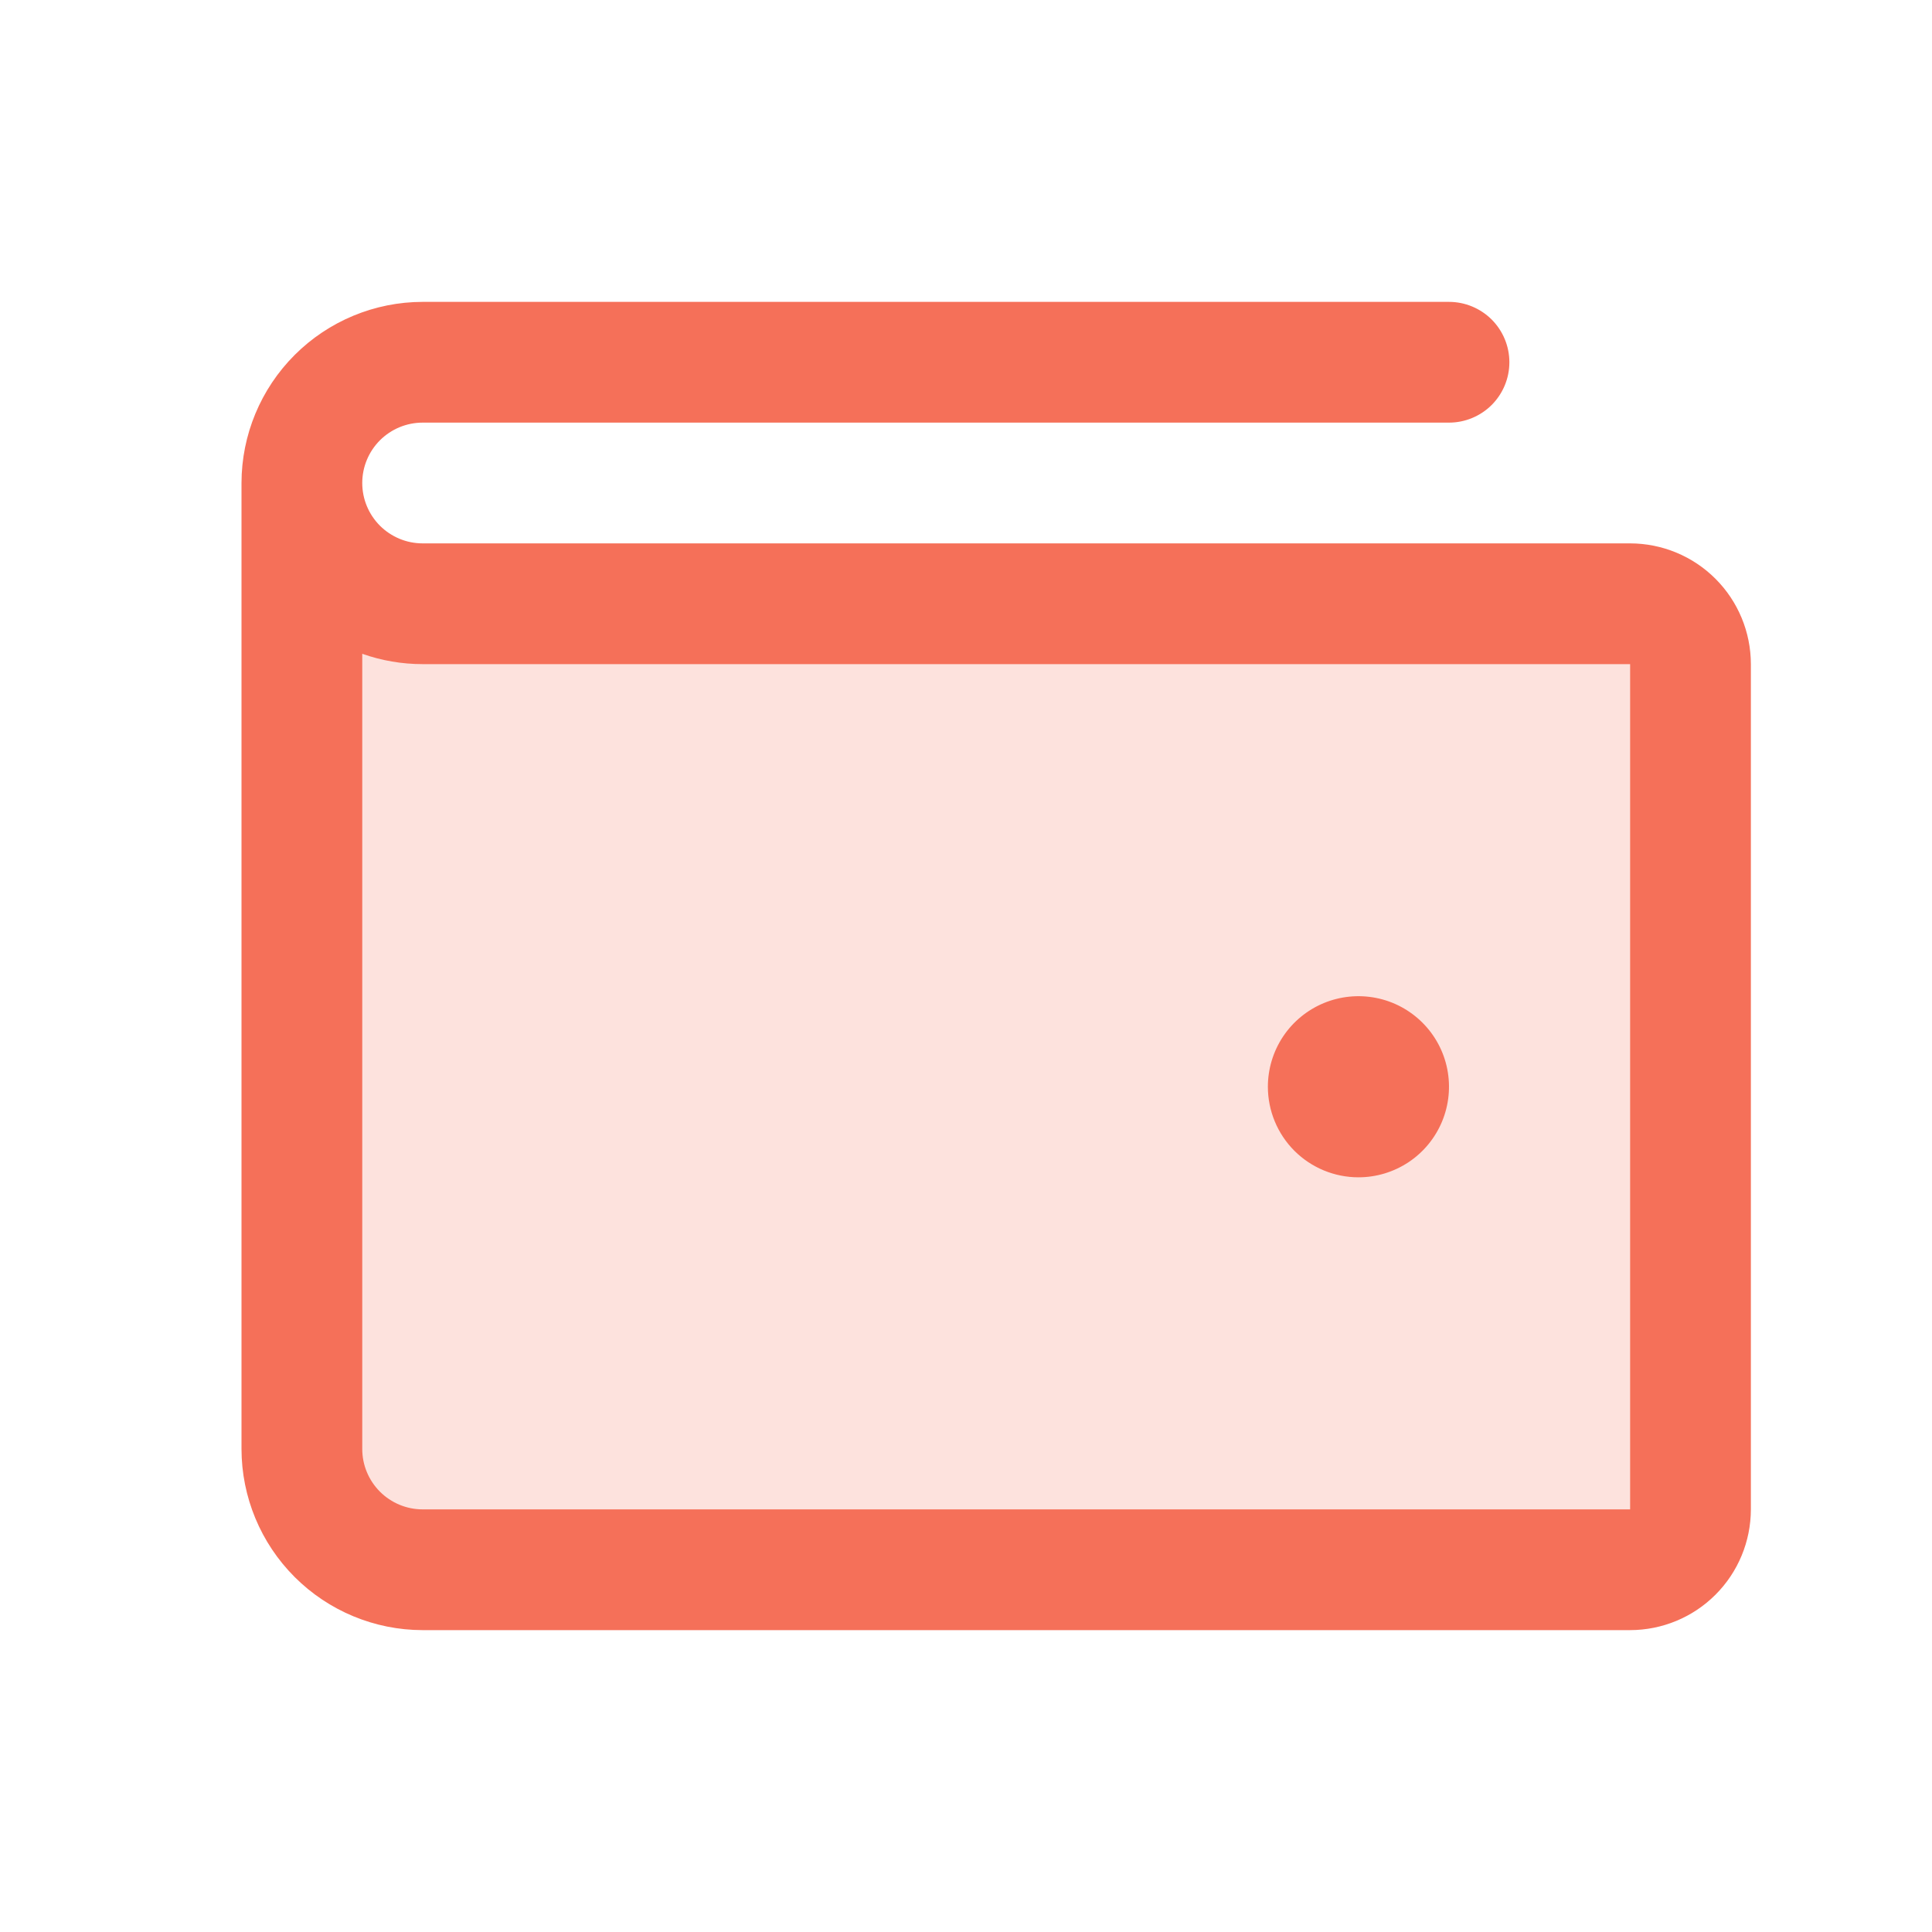
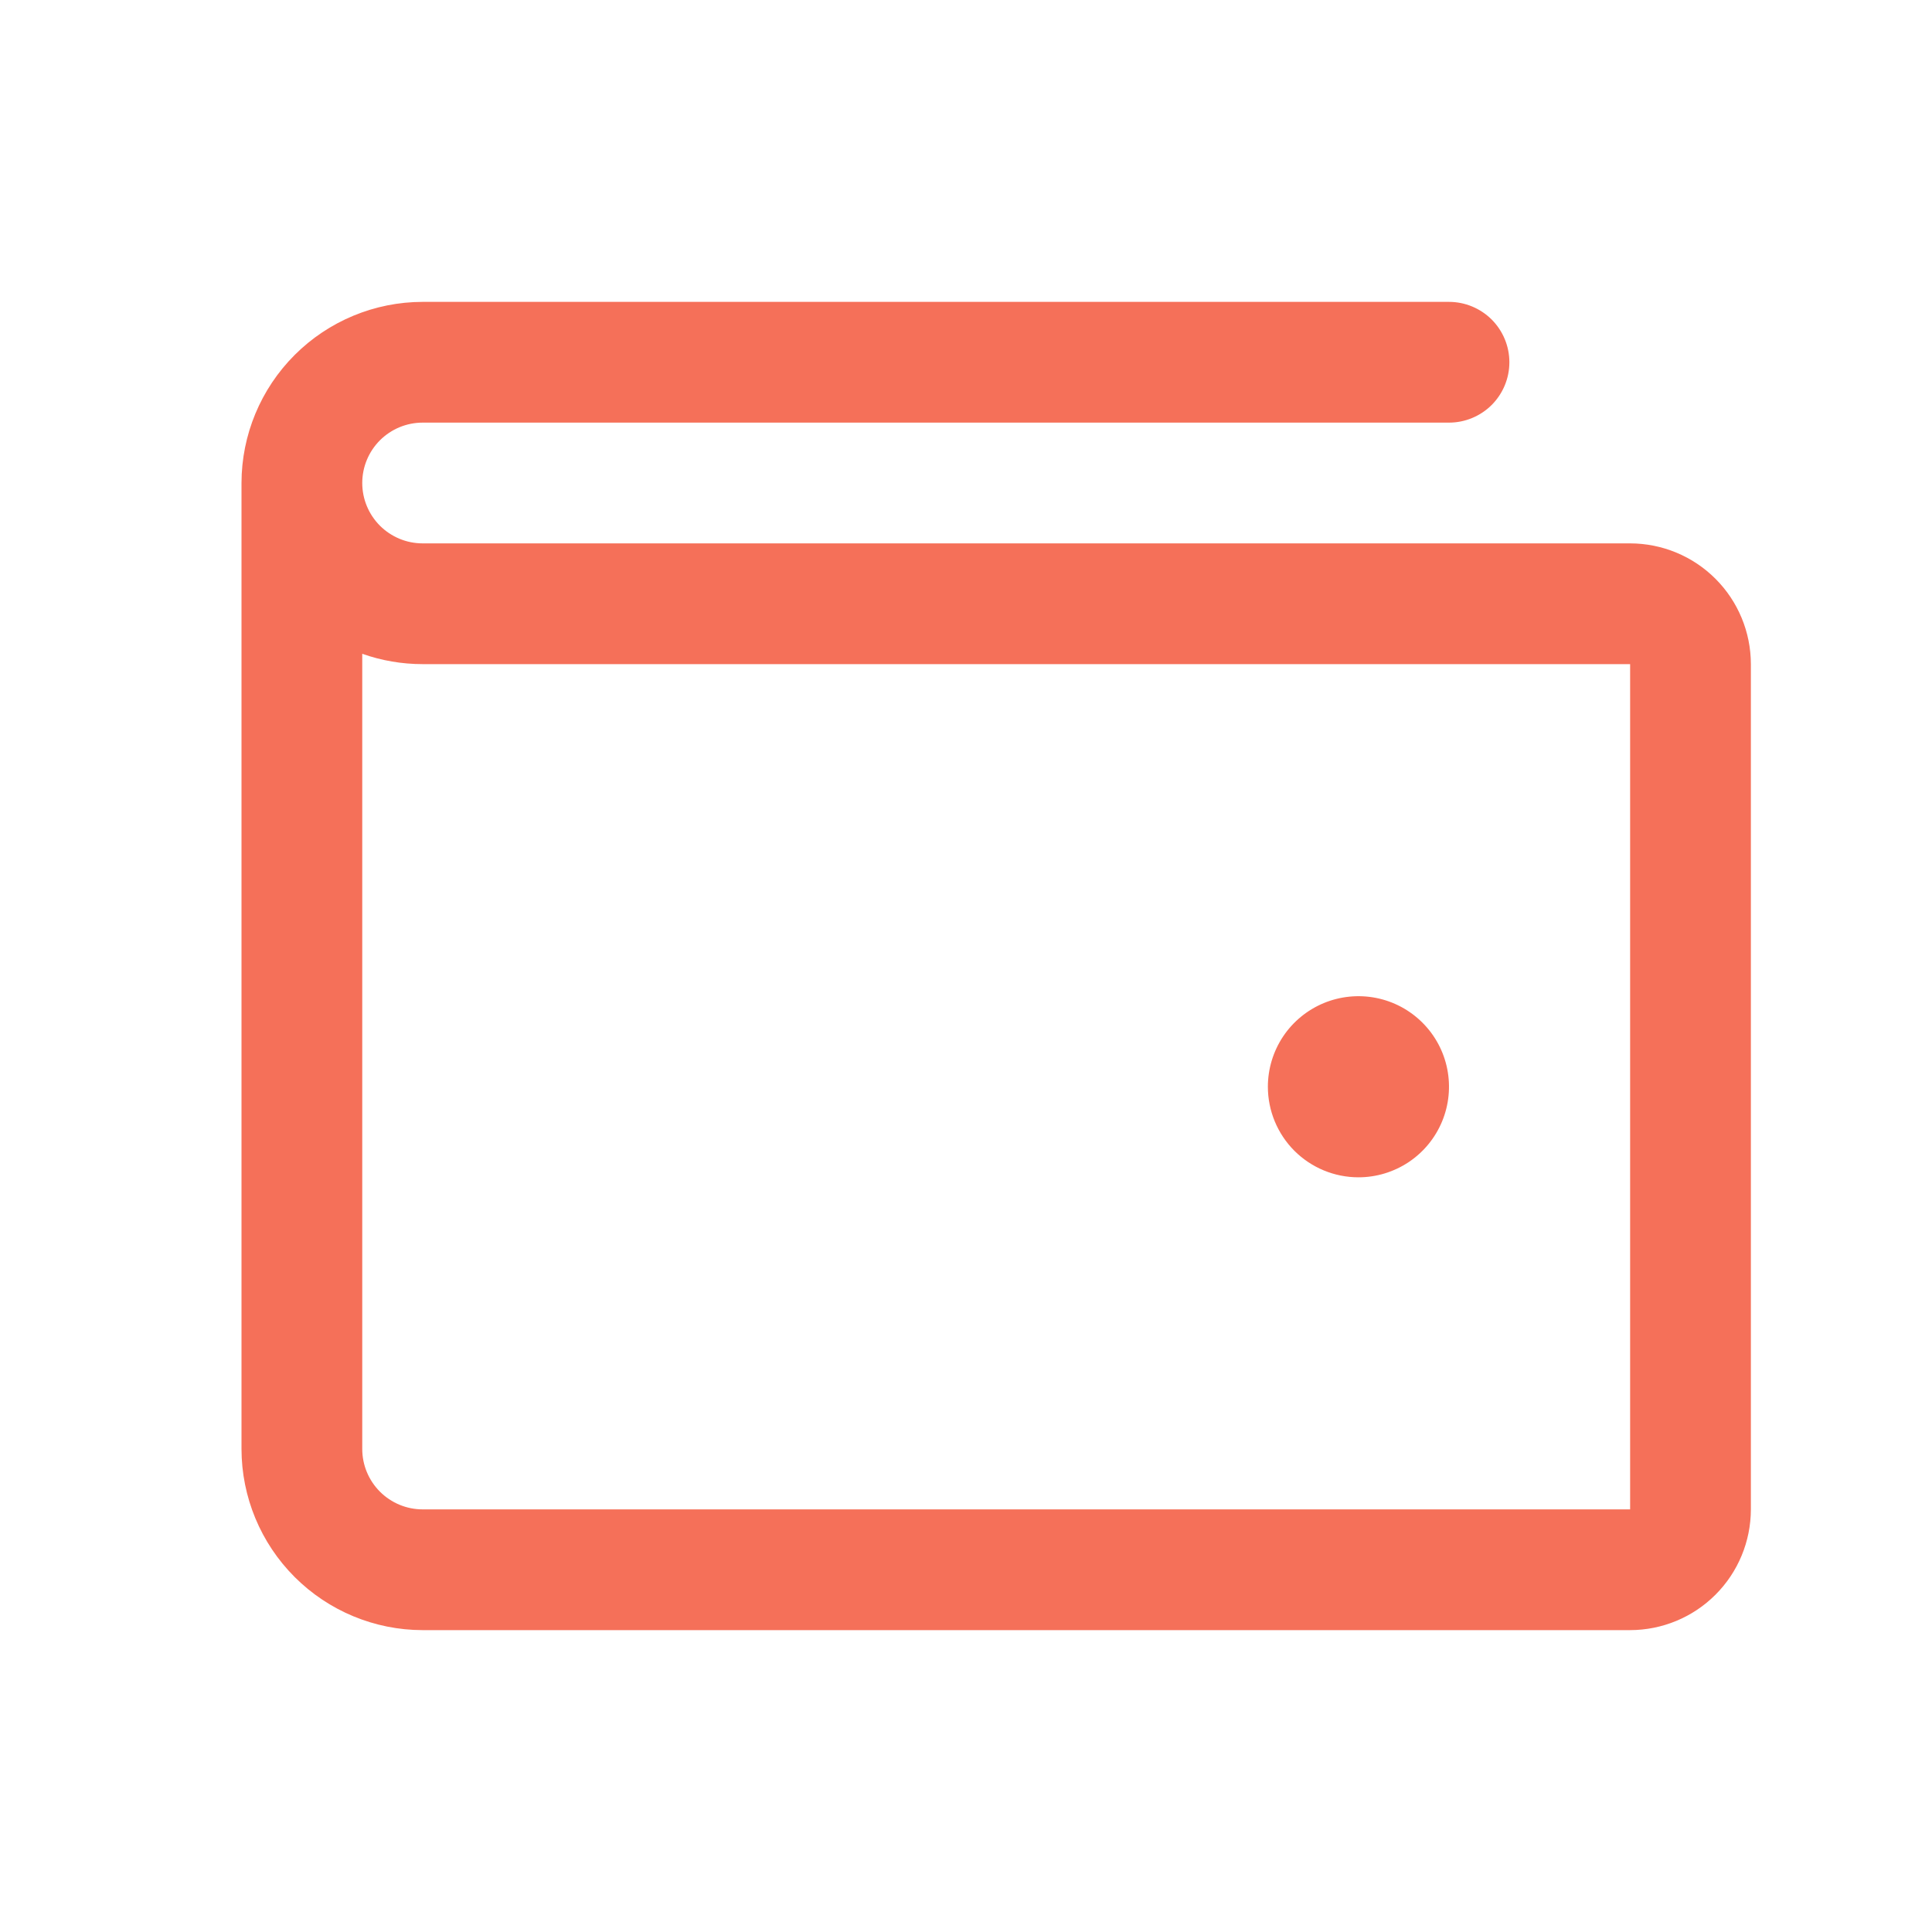
<svg xmlns="http://www.w3.org/2000/svg" width="40" height="40" viewBox="0 0 40 40" fill="none">
-   <path opacity="0.2" d="M35 13.75V31.25C35 31.414 34.968 31.577 34.905 31.728C34.842 31.88 34.75 32.018 34.634 32.134C34.518 32.25 34.38 32.342 34.228 32.405C34.077 32.468 33.914 32.5 33.75 32.5H8.75C8.087 32.5 7.451 32.237 6.982 31.768C6.513 31.299 6.25 30.663 6.25 30V10C6.25 10.663 6.513 11.299 6.982 11.768C7.451 12.237 8.087 12.5 8.75 12.5H33.75C33.914 12.5 34.077 12.532 34.228 12.595C34.38 12.658 34.518 12.75 34.634 12.866C34.75 12.982 34.842 13.12 34.905 13.272C34.968 13.423 35 13.586 35 13.75Z" fill="#F57059" />
  <path d="M33.75 11.25H8.75C8.418 11.25 8.101 11.118 7.866 10.884C7.632 10.649 7.5 10.332 7.5 10C7.5 9.668 7.632 9.351 7.866 9.116C8.101 8.882 8.418 8.75 8.75 8.75H30C30.331 8.75 30.649 8.618 30.884 8.384C31.118 8.149 31.25 7.832 31.25 7.5C31.25 7.168 31.118 6.851 30.884 6.616C30.649 6.382 30.331 6.25 30 6.25H8.75C7.756 6.251 6.803 6.647 6.1 7.35C5.397 8.053 5.001 9.006 5 10V30C5.001 30.994 5.397 31.947 6.1 32.65C6.803 33.353 7.756 33.749 8.75 33.75H33.75C34.413 33.749 35.048 33.486 35.517 33.017C35.986 32.548 36.249 31.913 36.25 31.25V13.75C36.249 13.087 35.986 12.452 35.517 11.983C35.048 11.514 34.413 11.251 33.75 11.25ZM33.75 31.25H8.75C8.419 31.25 8.101 31.118 7.867 30.884C7.632 30.649 7.5 30.331 7.5 30V13.536C7.901 13.678 8.324 13.75 8.75 13.75H33.75V31.25ZM26.25 22.5C26.25 22.129 26.36 21.767 26.566 21.458C26.772 21.15 27.065 20.91 27.407 20.768C27.75 20.626 28.127 20.589 28.491 20.661C28.855 20.733 29.189 20.912 29.451 21.174C29.713 21.436 29.892 21.77 29.964 22.134C30.036 22.498 29.999 22.875 29.857 23.218C29.715 23.56 29.475 23.853 29.167 24.059C28.858 24.265 28.496 24.375 28.125 24.375C27.628 24.375 27.151 24.177 26.799 23.826C26.448 23.474 26.25 22.997 26.25 22.5Z" fill="#F57059" />
</svg>